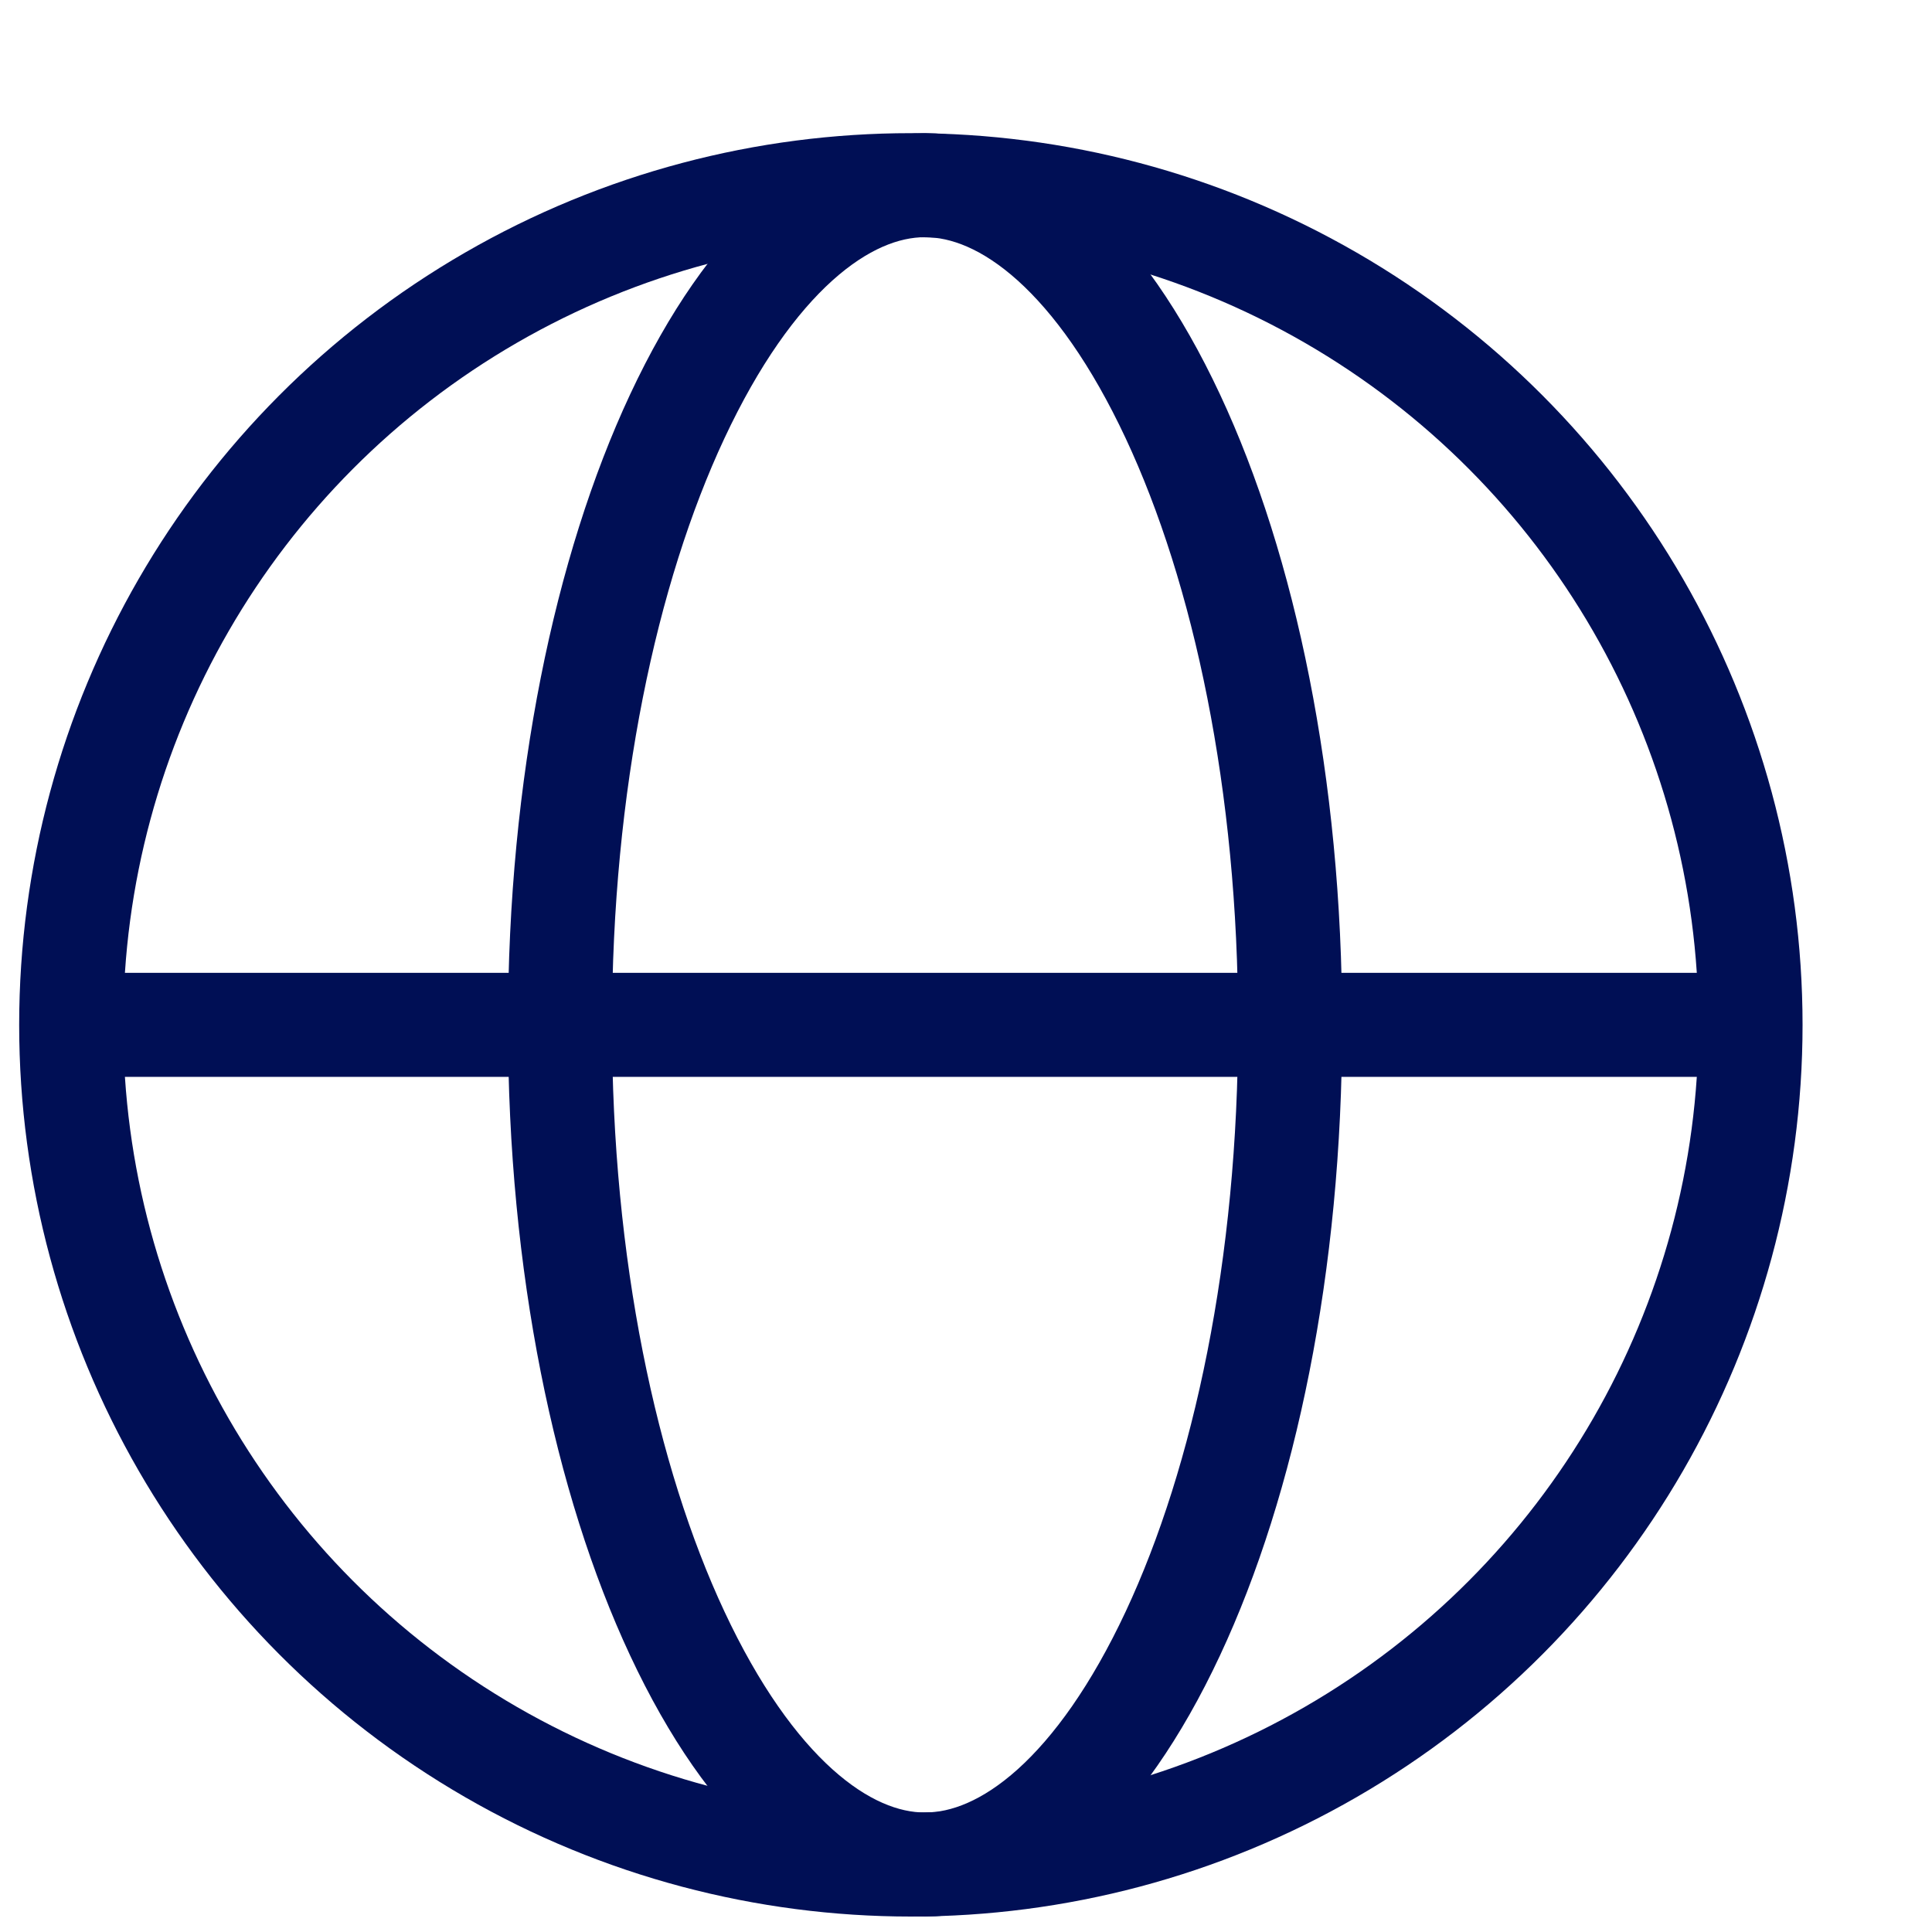
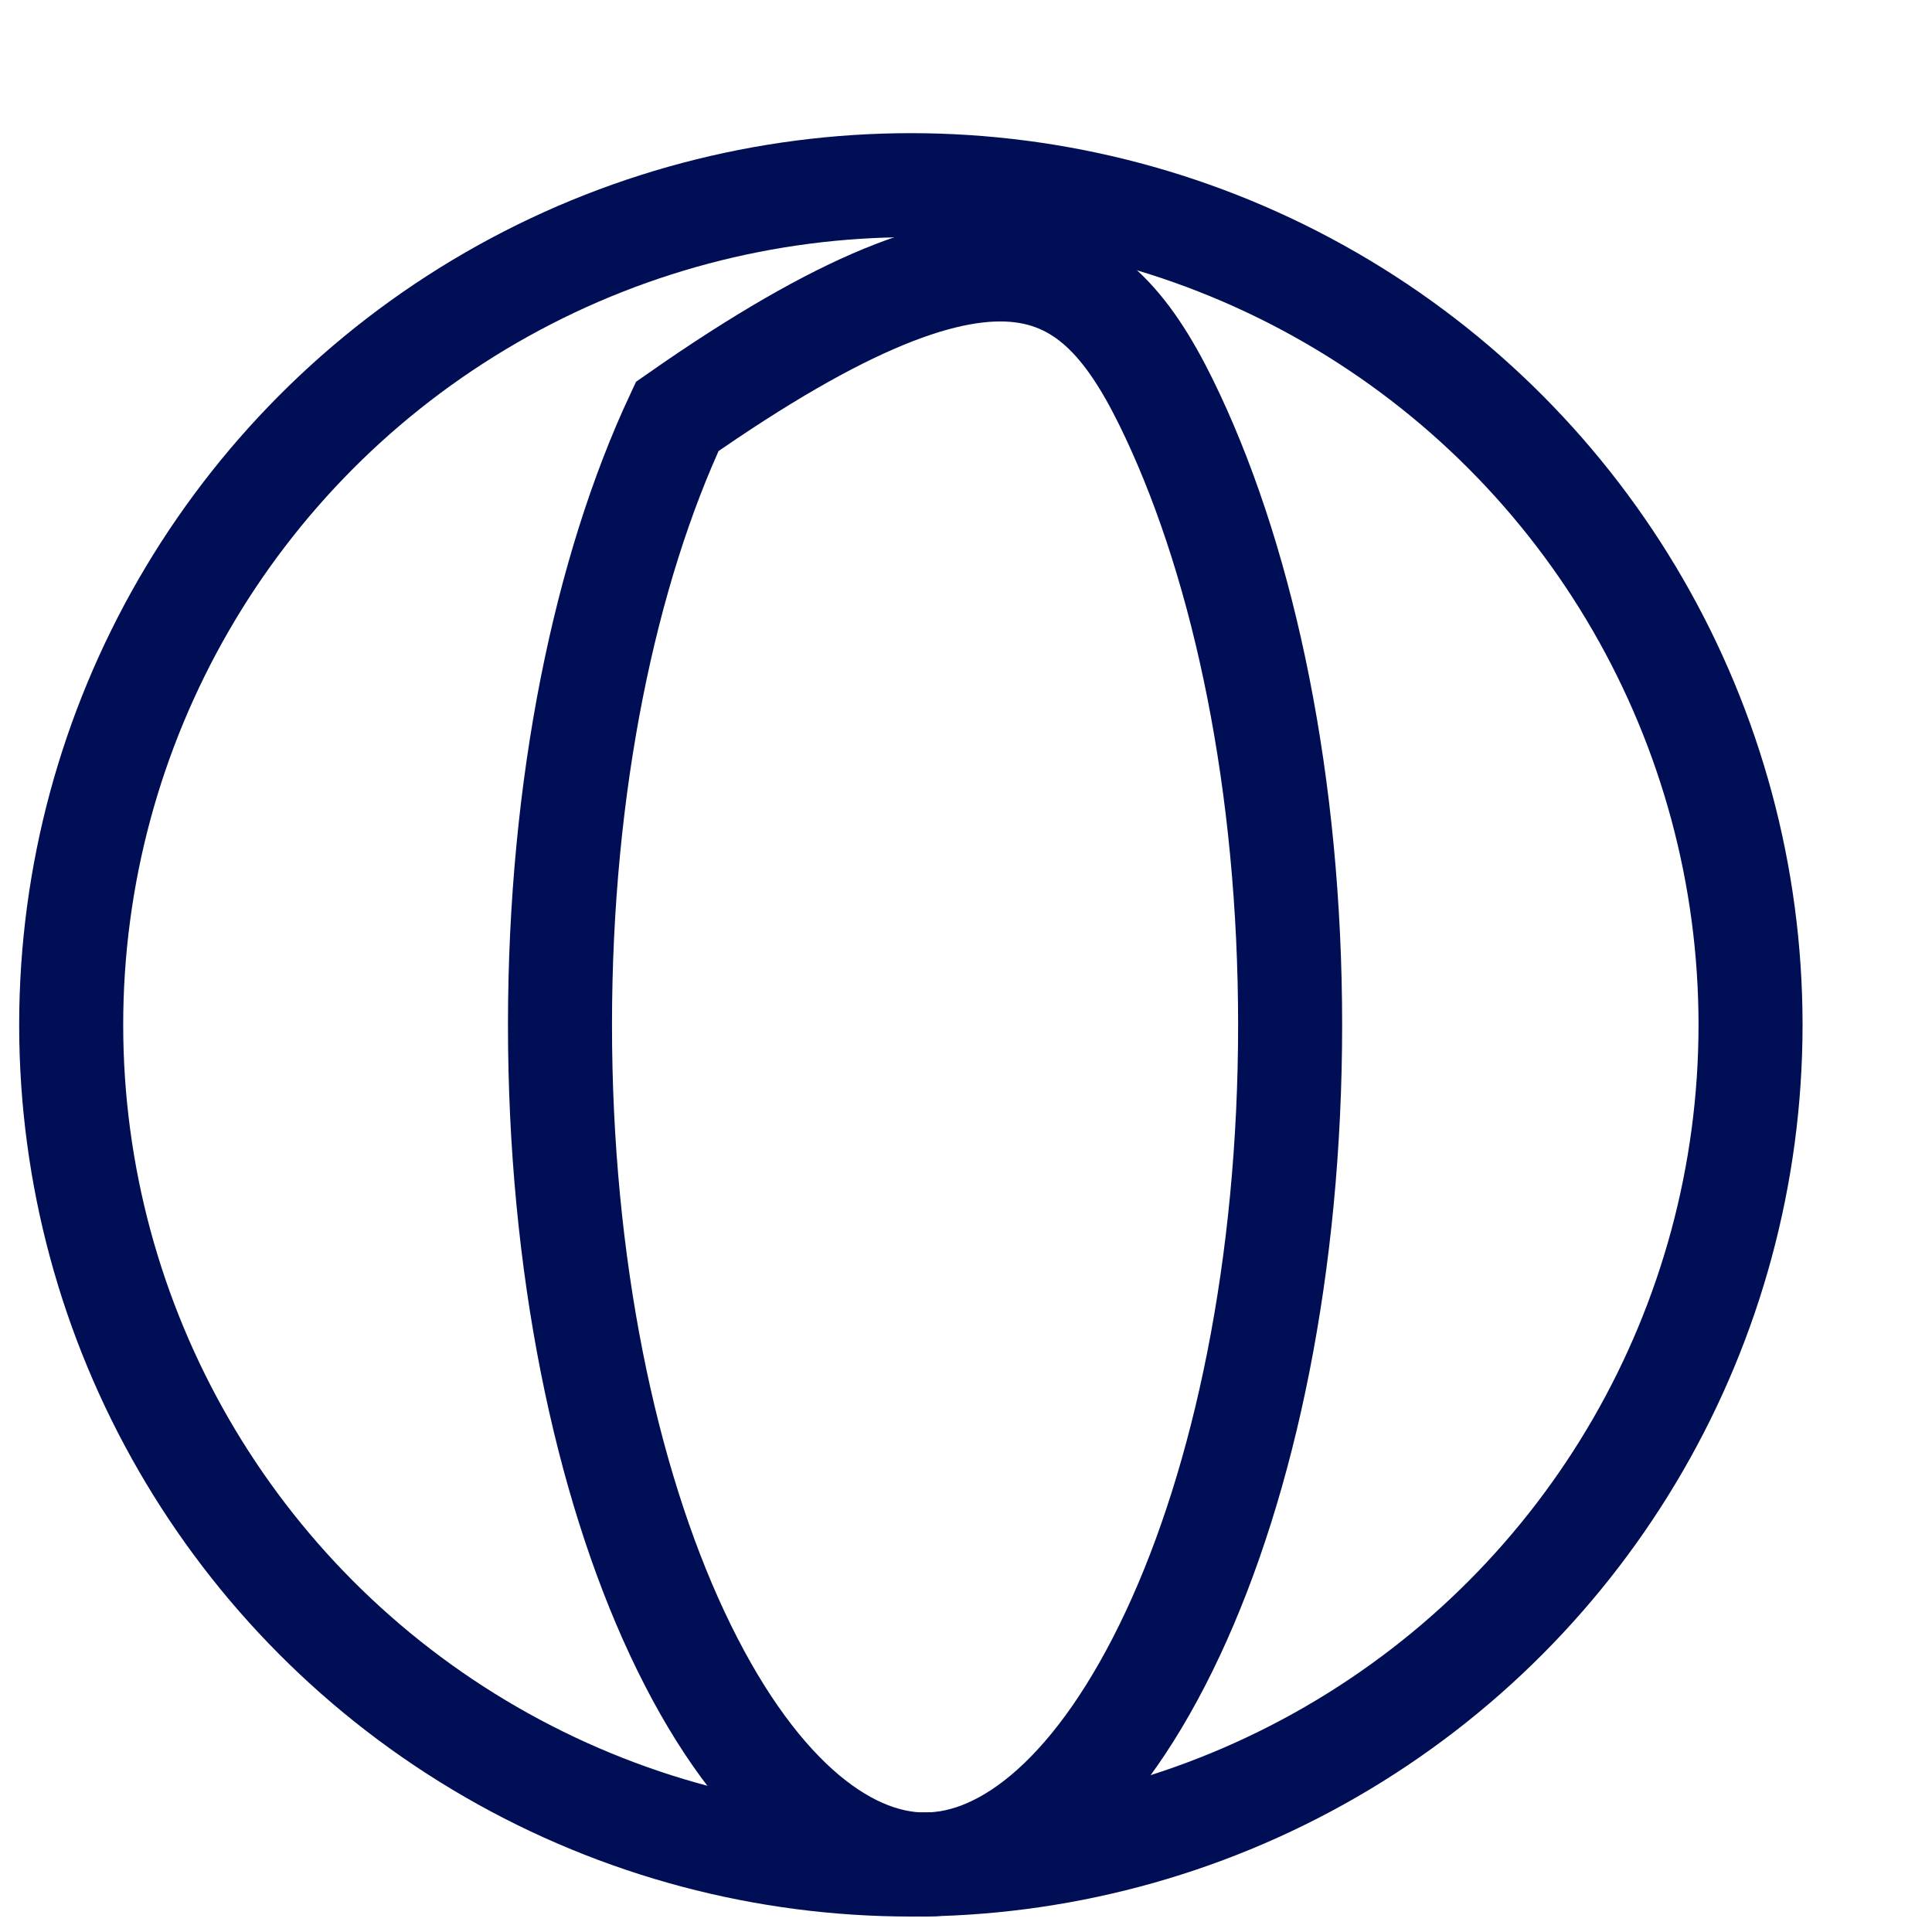
<svg xmlns="http://www.w3.org/2000/svg" width="13" height="13" viewBox="0 0 13 13" fill="none">
-   <path d="M8.681 6.896C8.681 8.514 8.374 9.961 7.892 10.991C7.397 12.049 6.783 12.546 6.224 12.546C5.666 12.546 5.052 12.049 4.557 10.991C4.075 9.961 3.768 8.514 3.768 6.896C3.768 5.279 4.075 3.832 4.557 2.802C5.052 1.744 5.666 1.246 6.224 1.246C6.783 1.246 7.397 1.744 7.892 2.802C8.374 3.832 8.681 5.279 8.681 6.896Z" stroke="#000F55" stroke-width="0.7" />
-   <path d="M0.227 6.896H12.033" stroke="#000F55" stroke-width="0.7" />
+   <path d="M8.681 6.896C8.681 8.514 8.374 9.961 7.892 10.991C7.397 12.049 6.783 12.546 6.224 12.546C5.666 12.546 5.052 12.049 4.557 10.991C4.075 9.961 3.768 8.514 3.768 6.896C3.768 5.279 4.075 3.832 4.557 2.802C6.783 1.246 7.397 1.744 7.892 2.802C8.374 3.832 8.681 5.279 8.681 6.896Z" stroke="#000F55" stroke-width="0.7" />
  <circle cx="6.129" cy="6.896" r="5.65" stroke="#000F55" stroke-width="0.7" />
</svg>